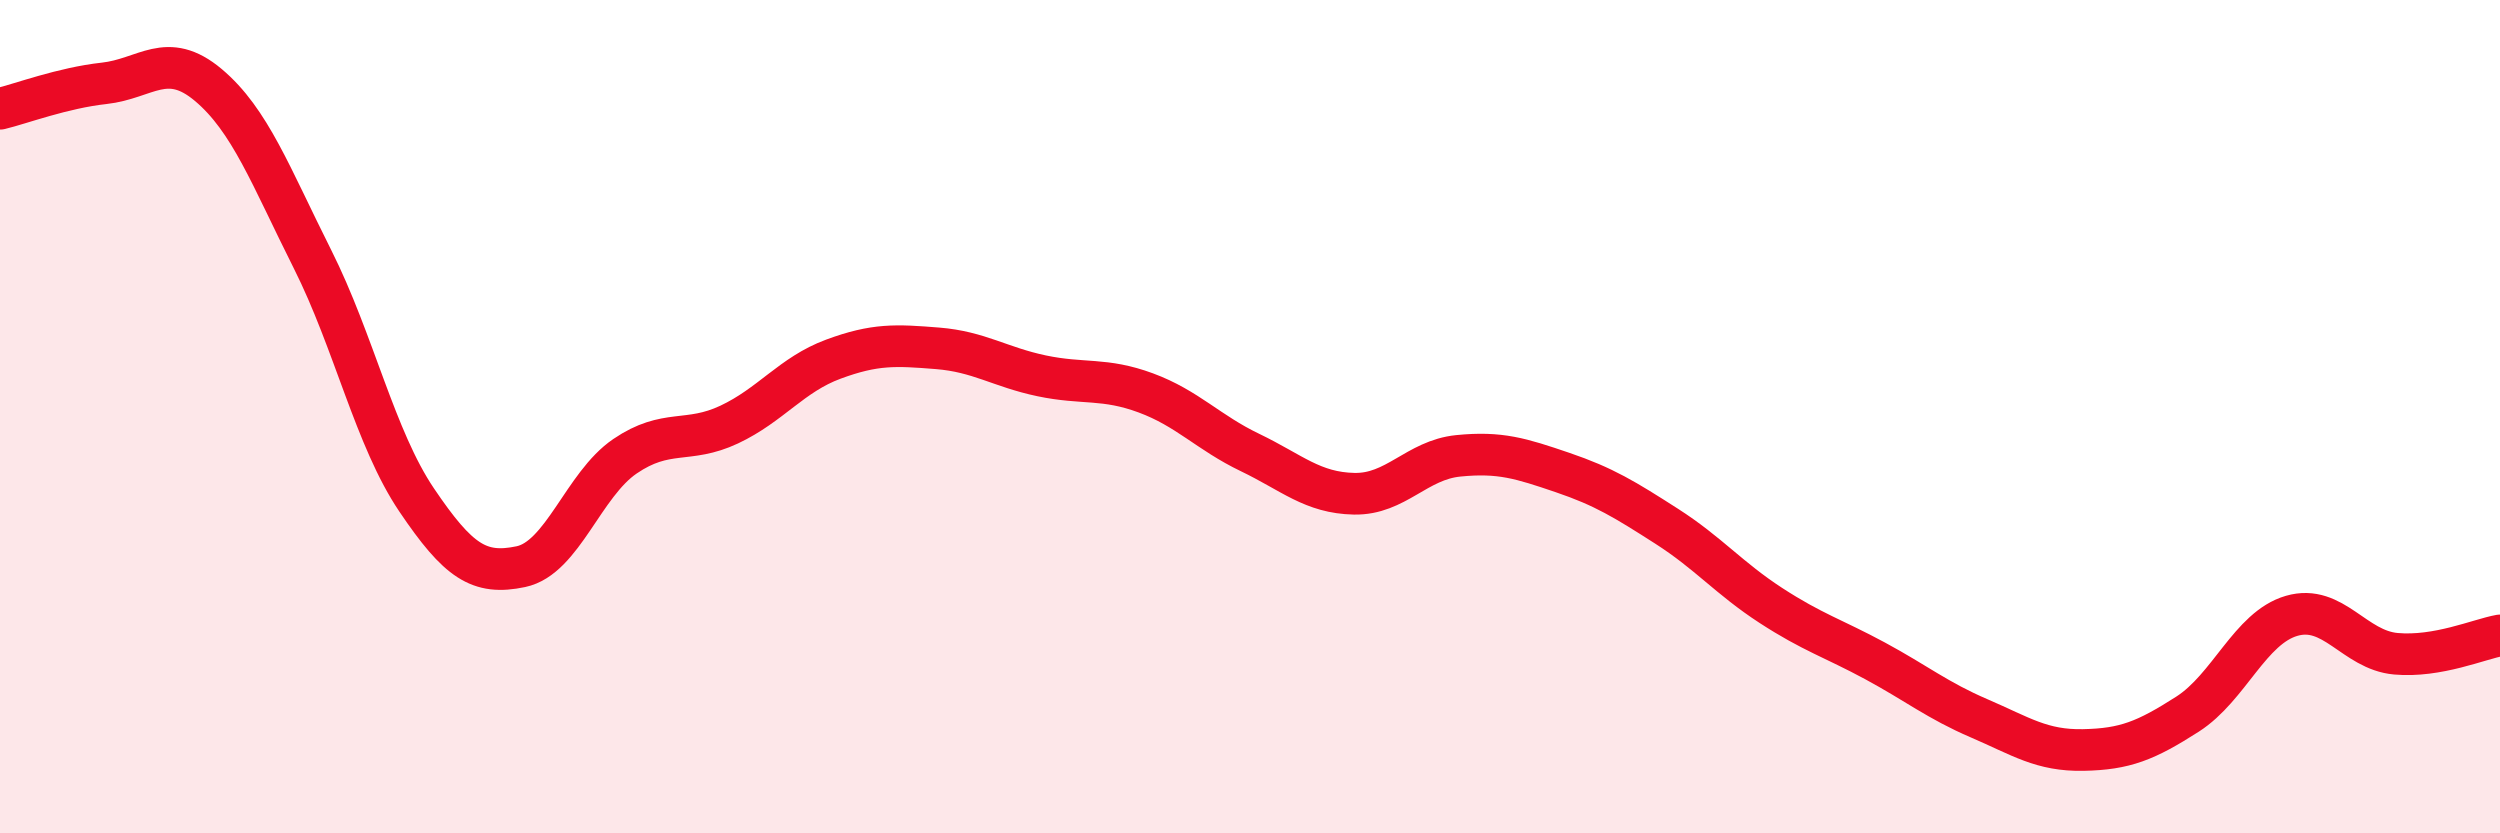
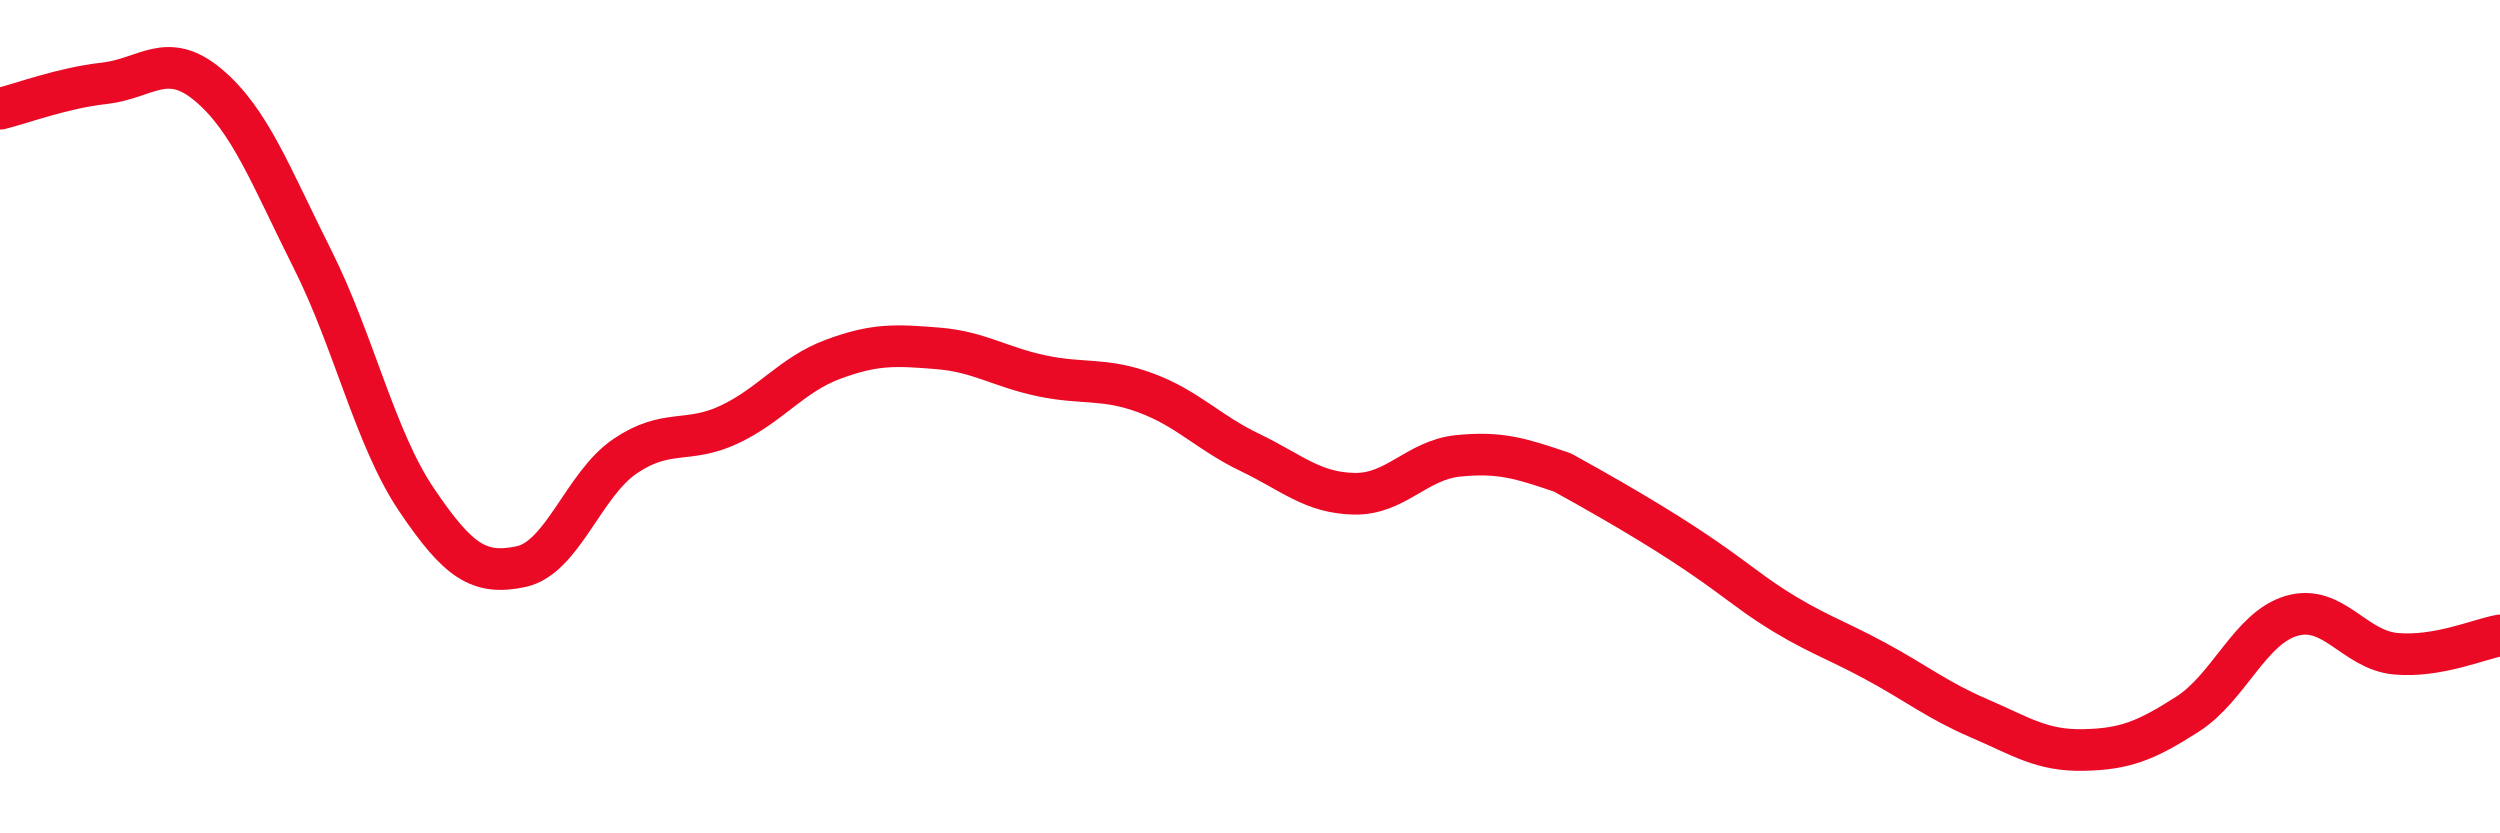
<svg xmlns="http://www.w3.org/2000/svg" width="60" height="20" viewBox="0 0 60 20">
-   <path d="M 0,2.61 C 0.5,2.49 1.5,2.11 2.5,2 C 3.5,1.89 4,1.2 5,2.04 C 6,2.88 6.5,4.23 7.5,6.22 C 8.5,8.21 9,10.52 10,12 C 11,13.48 11.5,13.81 12.5,13.6 C 13.5,13.39 14,11.63 15,10.95 C 16,10.27 16.5,10.66 17.5,10.19 C 18.5,9.72 19,8.99 20,8.62 C 21,8.25 21.5,8.28 22.5,8.36 C 23.5,8.44 24,8.81 25,9.02 C 26,9.23 26.5,9.06 27.5,9.43 C 28.5,9.8 29,10.38 30,10.86 C 31,11.34 31.5,11.83 32.5,11.85 C 33.5,11.87 34,11.04 35,10.94 C 36,10.84 36.5,11 37.5,11.34 C 38.5,11.68 39,11.99 40,12.63 C 41,13.27 41.5,13.88 42.5,14.53 C 43.5,15.18 44,15.32 45,15.86 C 46,16.4 46.5,16.81 47.5,17.24 C 48.5,17.67 49,18.02 50,18 C 51,17.98 51.5,17.78 52.5,17.14 C 53.5,16.5 54,15.07 55,14.78 C 56,14.49 56.5,15.6 57.5,15.69 C 58.5,15.78 59.5,15.34 60,15.25L60 20L0 20Z" fill="#EB0A25" opacity="0.1" stroke-linecap="round" stroke-linejoin="round" />
-   <path d="M 0,2.61 C 0.5,2.49 1.5,2.11 2.5,2 C 3.5,1.89 4,1.2 5,2.04 C 6,2.88 6.5,4.23 7.5,6.22 C 8.5,8.21 9,10.52 10,12 C 11,13.48 11.5,13.81 12.5,13.6 C 13.5,13.39 14,11.63 15,10.95 C 16,10.27 16.5,10.66 17.5,10.19 C 18.5,9.72 19,8.99 20,8.62 C 21,8.25 21.5,8.28 22.5,8.36 C 23.5,8.44 24,8.81 25,9.02 C 26,9.23 26.5,9.06 27.5,9.43 C 28.5,9.8 29,10.38 30,10.86 C 31,11.34 31.5,11.83 32.5,11.85 C 33.5,11.87 34,11.04 35,10.94 C 36,10.84 36.5,11 37.5,11.34 C 38.5,11.68 39,11.99 40,12.63 C 41,13.27 41.5,13.88 42.5,14.53 C 43.5,15.18 44,15.32 45,15.86 C 46,16.4 46.5,16.81 47.5,17.24 C 48.5,17.67 49,18.02 50,18 C 51,17.98 51.5,17.78 52.5,17.14 C 53.5,16.5 54,15.07 55,14.78 C 56,14.49 56.5,15.6 57.5,15.69 C 58.5,15.78 59.5,15.34 60,15.25" stroke="#EB0A25" stroke-width="1" fill="none" stroke-linecap="round" stroke-linejoin="round" />
+   <path d="M 0,2.61 C 0.5,2.49 1.5,2.11 2.5,2 C 3.5,1.89 4,1.2 5,2.04 C 6,2.88 6.5,4.23 7.5,6.22 C 8.5,8.21 9,10.52 10,12 C 11,13.48 11.5,13.81 12.5,13.6 C 13.5,13.39 14,11.63 15,10.95 C 16,10.27 16.5,10.66 17.5,10.19 C 18.5,9.72 19,8.99 20,8.62 C 21,8.25 21.5,8.28 22.5,8.36 C 23.5,8.44 24,8.81 25,9.02 C 26,9.23 26.5,9.06 27.5,9.43 C 28.5,9.8 29,10.38 30,10.86 C 31,11.34 31.5,11.83 32.5,11.85 C 33.5,11.87 34,11.04 35,10.94 C 36,10.84 36.5,11 37.5,11.34 C 41,13.27 41.5,13.88 42.5,14.53 C 43.5,15.18 44,15.32 45,15.86 C 46,16.4 46.5,16.81 47.5,17.24 C 48.5,17.67 49,18.02 50,18 C 51,17.98 51.5,17.78 52.5,17.14 C 53.5,16.5 54,15.07 55,14.78 C 56,14.49 56.5,15.6 57.5,15.69 C 58.5,15.78 59.5,15.34 60,15.25" stroke="#EB0A25" stroke-width="1" fill="none" stroke-linecap="round" stroke-linejoin="round" />
</svg>